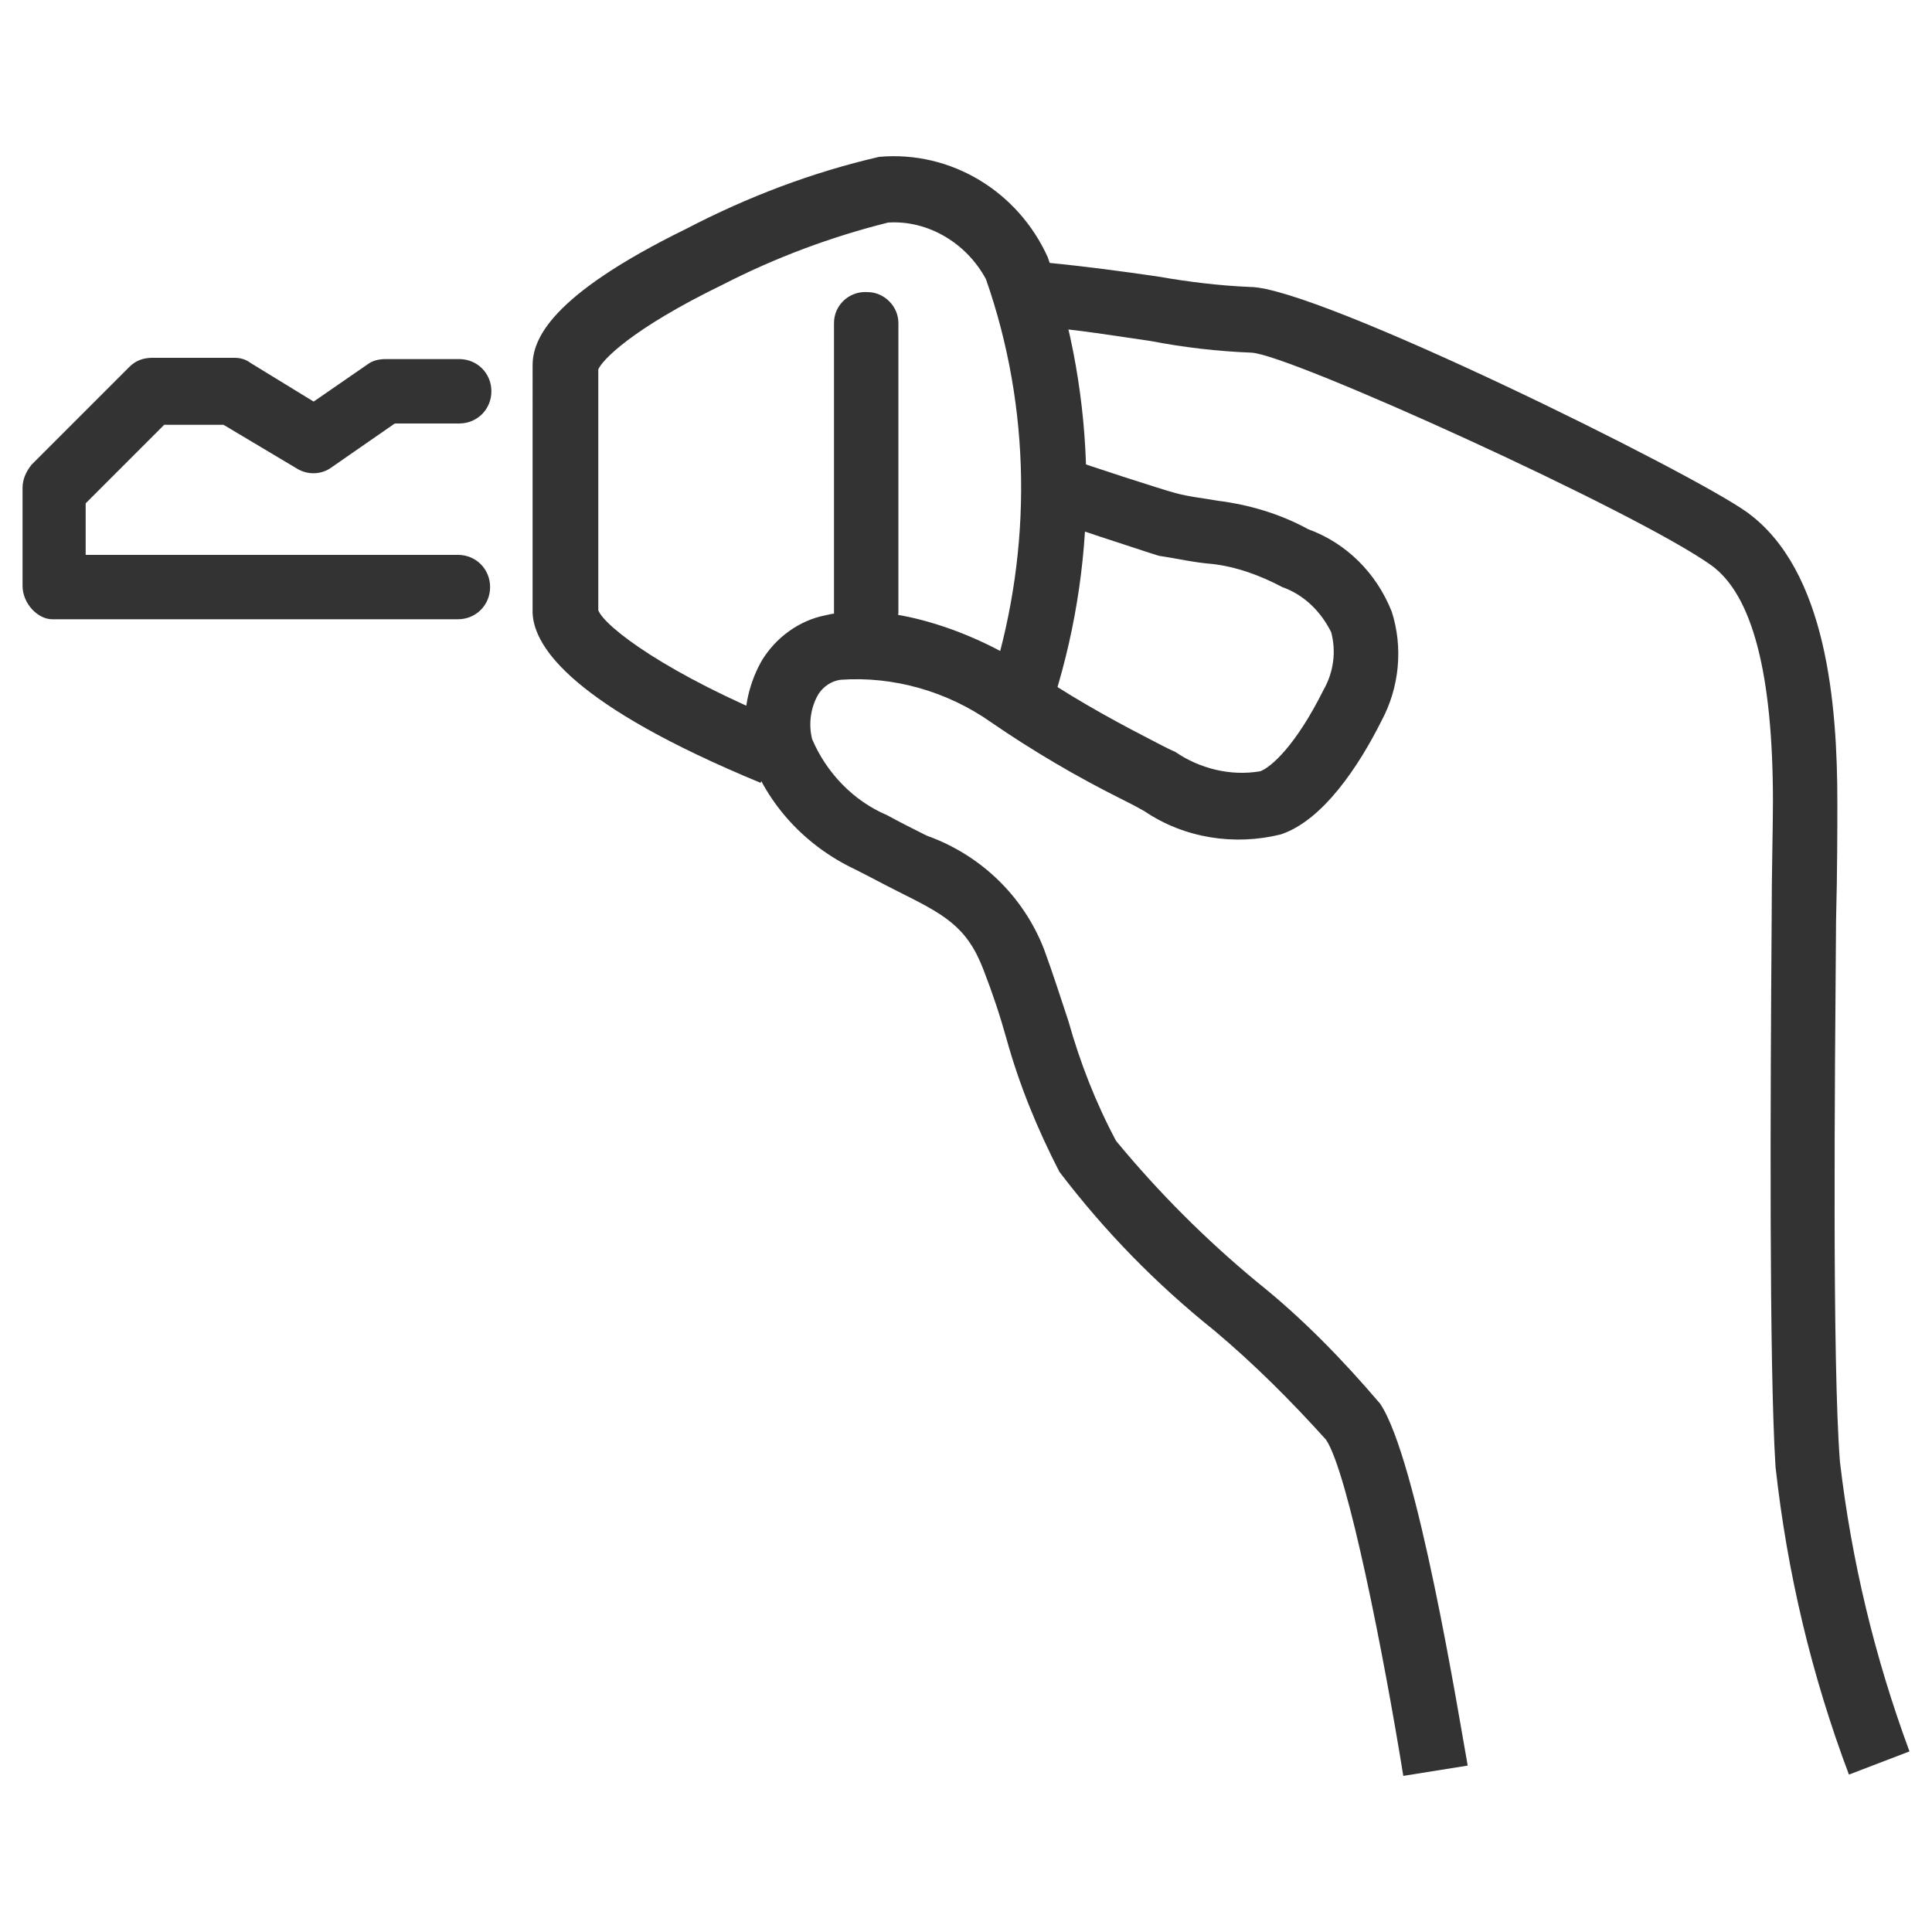
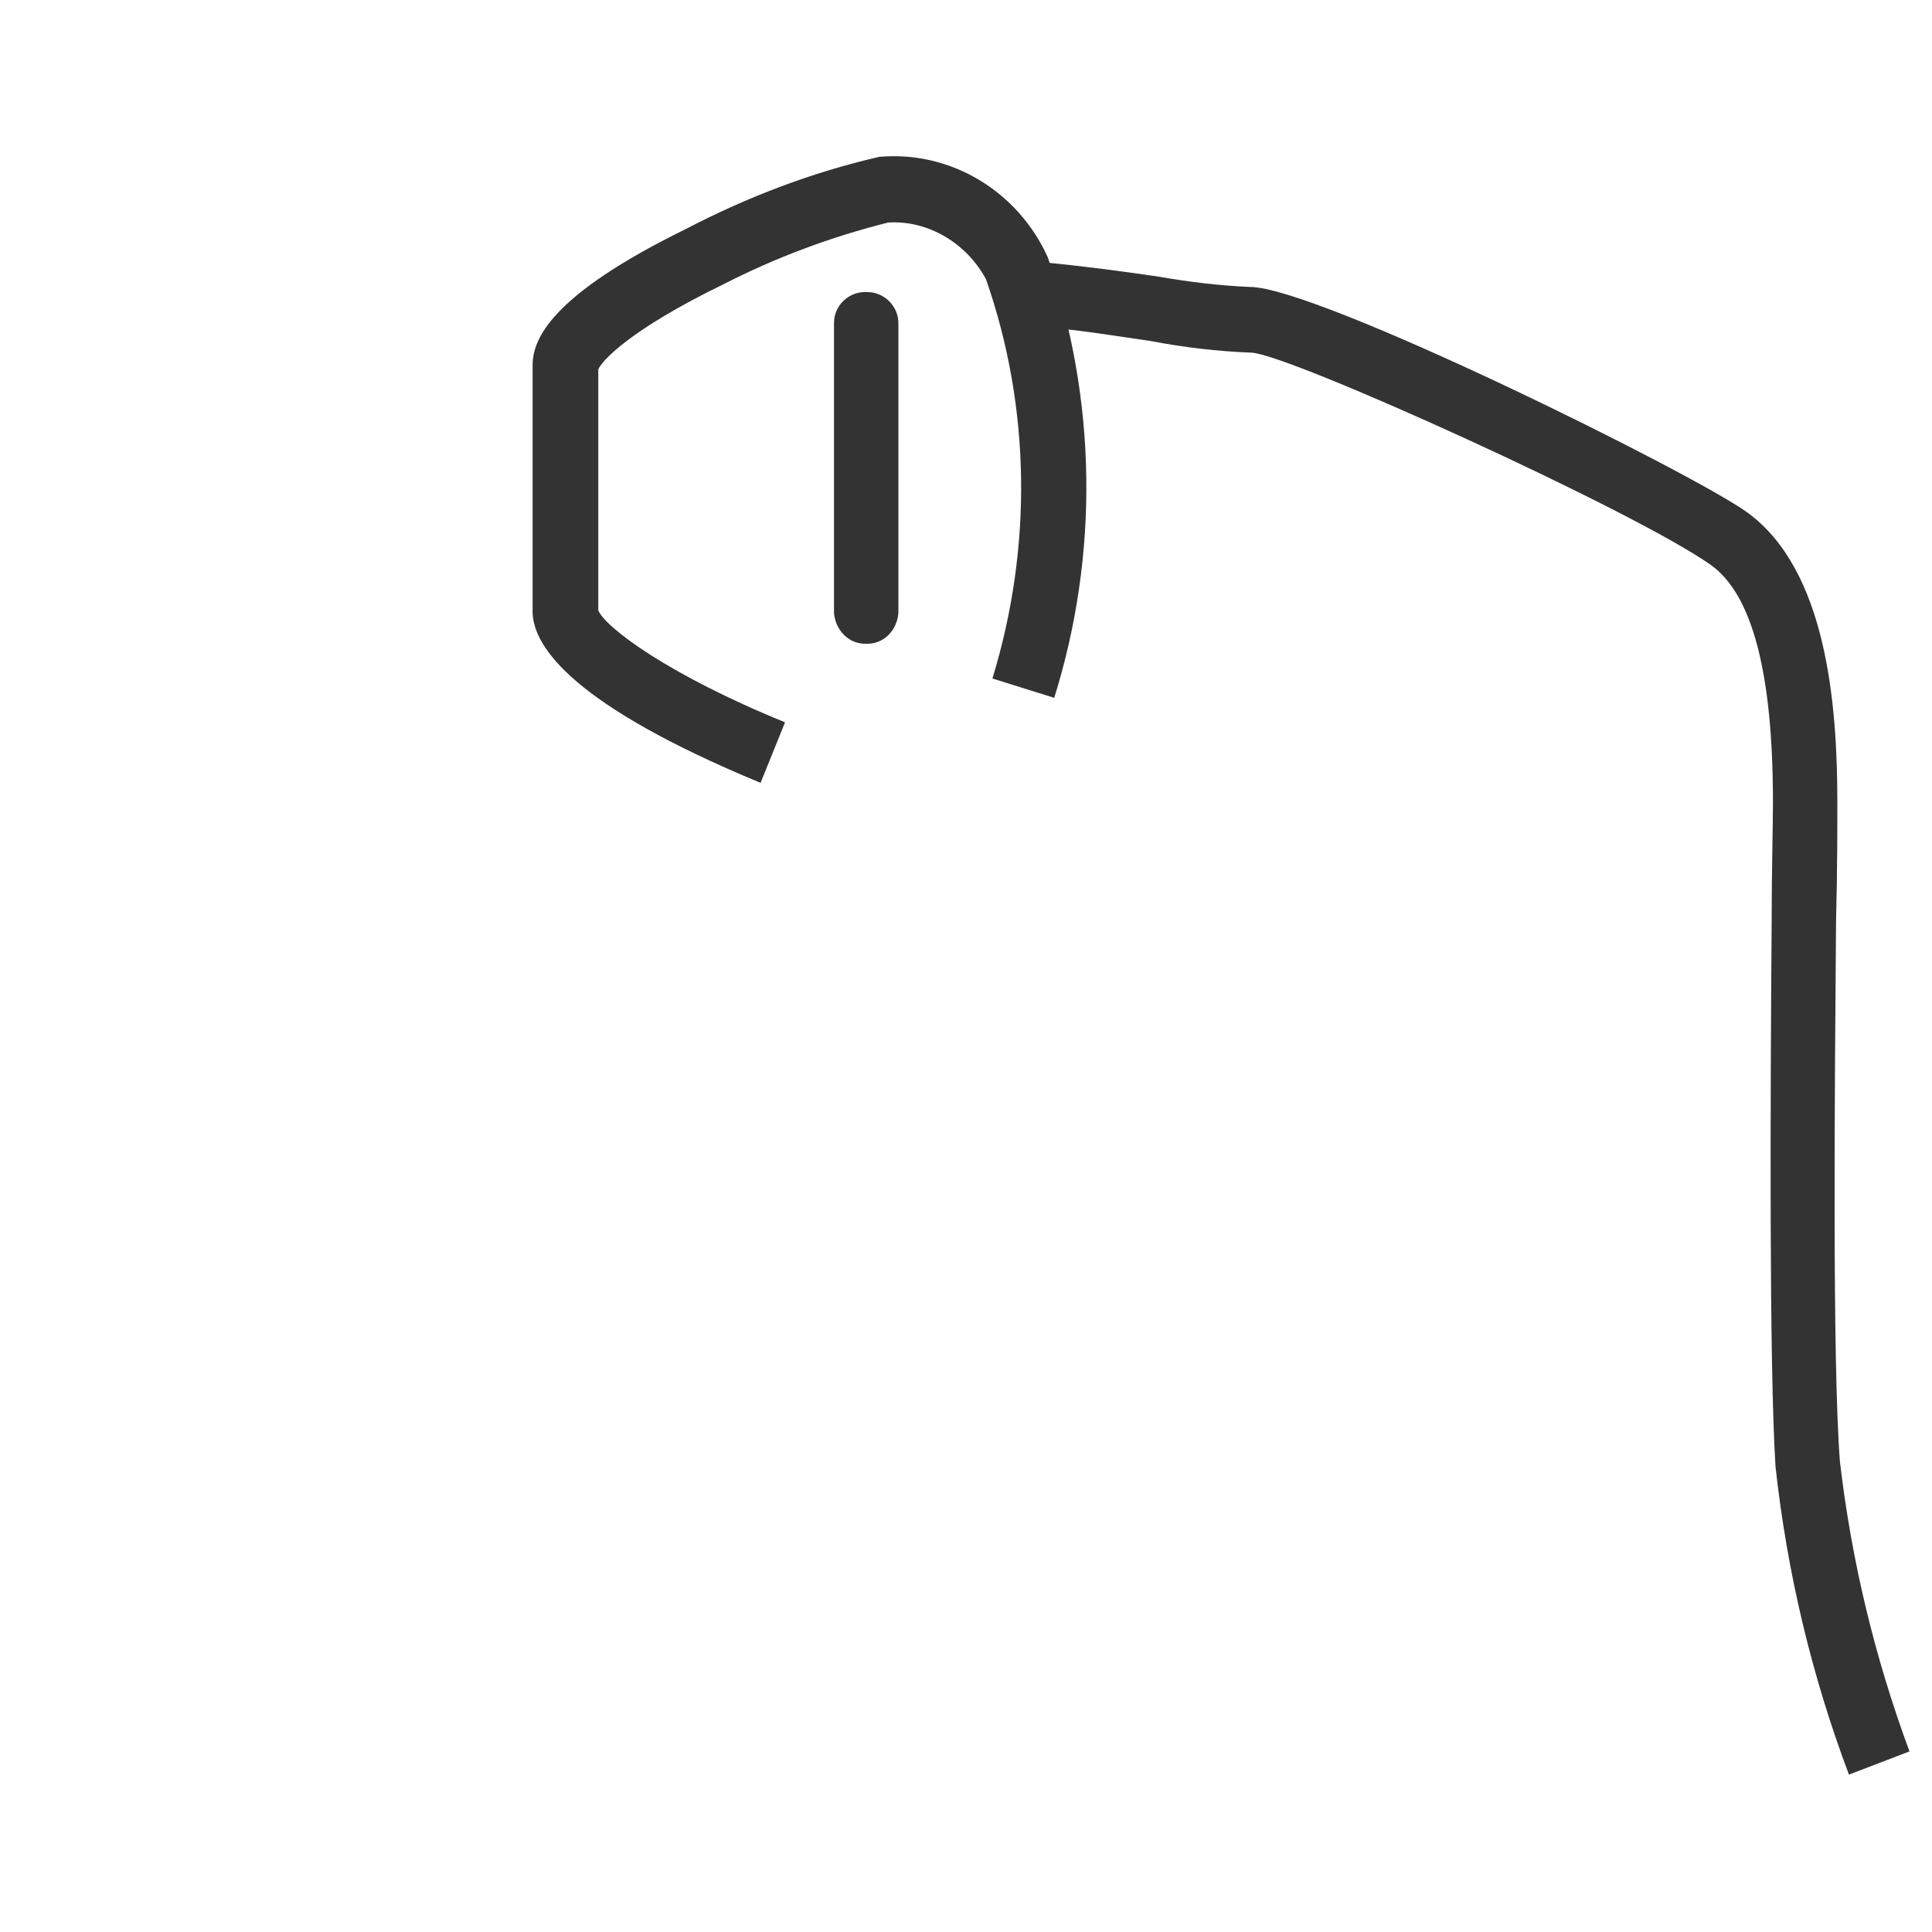
<svg xmlns="http://www.w3.org/2000/svg" version="1.1" id="レイヤー_1" x="0px" y="0px" viewBox="0 0 150 150" style="enable-background:new 0 0 150 150;" xml:space="preserve">
  <style type="text/css">
	.st0{fill:#333333;}
	.st1{fill:#FFFFFF;}
	.st2{fill:#BD9E69;}
</style>
  <g id="グループ_90116" transform="translate(2260.351 -626.721) rotate(90)">
-     <path id="パス_74958" class="st0" d="M682.8,2202.5c-1.7,0-3.4-0.5-4.8-1.3c-1.8-1.1-3.1-2.9-3.5-4.9c-1.2-4.9,1.3-11.6,4-15.7   c2.1-3,3.9-6.2,5.6-9.5c0.3-0.6,0.7-1.3,1-2c1.3-1.9,1.9-4.3,1.5-6.6c-0.3-0.8-1.9-2.7-6.3-4.9c-1.4-0.8-3-1-4.5-0.6   c-1.6,0.8-2.9,2.1-3.5,3.8c-0.9,1.7-1.6,3.6-1.8,5.5c-0.1,1.3-0.4,2.6-0.6,3.9c0,0.2-0.2,0.7-1.5,4.7c-1.6,4.8-1.6,4.8-2.5,5.3   l-1.2-2.2l-2.3-0.9c0.3-0.7,2.4-7.2,2.6-8c0.3-1.1,0.4-2.2,0.6-3.3c0.3-2.4,1-4.8,2.2-7c1.1-3,3.4-5.3,6.4-6.5   c2.8-0.9,5.9-0.6,8.5,0.8c3.4,1.7,7.7,4.5,8.8,7.8c0.9,3.6,0.3,7.5-1.8,10.6c-0.4,0.7-0.7,1.3-1,1.9c-1.7,3.4-3.7,6.8-5.9,10   c-2.4,3.4-3.6,7.6-3.3,11.7c0.1,0.7,0.5,1.3,1.1,1.7c1,0.6,2.3,0.8,3.5,0.5c2.6-1.1,4.8-3.2,5.9-5.8c0.6-1.1,1.1-2.1,1.6-3.1   c1.5-4.2,4.7-7.5,8.8-9.1c1.9-0.7,3.8-1.3,5.6-1.9c3.2-0.9,6.3-2.1,9.3-3.7c4-3.3,7.7-7,11-11c2.8-3.5,6-6.6,9.4-9.5   c4.3-2.9,24.2-6.1,28.1-6.8l0.8,5c-9.3,1.5-23.6,4.3-26.1,6c-3,2.7-5.9,5.6-8.5,8.7c-3.6,4.5-7.7,8.5-12.3,12   c-3.3,1.7-6.7,3.1-10.3,4.1c-1.8,0.5-3.6,1.1-5.4,1.8c-3.4,1.3-4.3,3.1-6.1,6.7c-0.5,1-1.1,2.1-1.7,3.3c-1.8,3.8-5,6.8-9,8.2   C684.5,2202.4,683.7,2202.5,682.8,2202.5z" />
    <path id="パス_74959" class="st0" d="M652.1,2179.6l-5-0.4c0.3-3.1,0.7-6.1,1.1-8.8c0.4-2.3,0.7-4.7,0.8-7.1   c0-5.2,14.4-34.3,17.5-38.6c4.5-6.2,15-7,22.5-7c2,0,5.3,0,9.2,0.1c12.8,0.1,34.3,0.3,42-0.3c7.7-0.9,15.2-2.7,22.5-5.4l1.8,4.7   c-7.7,2.9-15.7,4.8-23.9,5.7c-7.9,0.5-28.7,0.4-42.4,0.3c-3.9,0-7.2-0.1-9.2-0.1c-10,0-16.1,1.6-18.4,4.8   c-4.2,5.9-16.4,32.8-16.5,35.7c-0.1,2.6-0.4,5.2-0.9,7.8C652.8,2173.8,652.3,2176.7,652.1,2179.6z" />
    <path id="パス_74960" class="st0" d="M655.1,2219c-2,0-5.4-1.3-10.6-11.9c-2.5-4.8-4.4-9.8-5.6-15c-0.5-5.6,2.7-10.8,7.8-13.1   c11-3.8,23-4,34.2-0.5l-1.5,4.8c-10.1-3.1-21-3-31,0.5c-2.8,1.5-4.6,4.5-4.4,7.6c1.1,4.4,2.7,8.7,4.8,12.8c3.5,7.2,5.9,9.4,6.6,9.7   h18.7c1.3-0.5,5-5.4,8.7-14.5l4.7,1.9c-6,14.5-10.5,17.6-13.2,17.7L655.1,2219z" />
-     <path id="パス_74961" class="st0" d="M672.2,2258.6h-7.6c-0.7,0-1.3-0.3-1.8-0.7l-7.6-7.6c-0.5-0.5-0.7-1.1-0.7-1.8v-6.3   c0-0.5,0.1-0.9,0.4-1.3l3-4.9l-2.9-4.2c-0.3-0.4-0.4-0.9-0.4-1.4v-5.7c0-1.4,1.1-2.5,2.5-2.5c1.4,0,2.5,1.1,2.5,2.5v5l3.4,4.9   c0.6,0.8,0.6,1.9,0.1,2.7l-3.4,5.7v4.6l6.1,6.1h4v-28.9c0-1.4,1.1-2.5,2.5-2.5c1.4,0,2.5,1.1,2.5,2.5v31.5   C674.8,2257.4,673.6,2258.6,672.2,2258.6z" />
    <path id="パス_74962" class="st0" d="M674.3,2195.6h-22.5c-1.4,0-2.5-1.2-2.4-2.6c0-1.3,1.1-2.4,2.4-2.4h22.5   c1.4,0.1,2.5,1.2,2.4,2.6C676.7,2194.5,675.6,2195.5,674.3,2195.6z" />
  </g>
</svg>